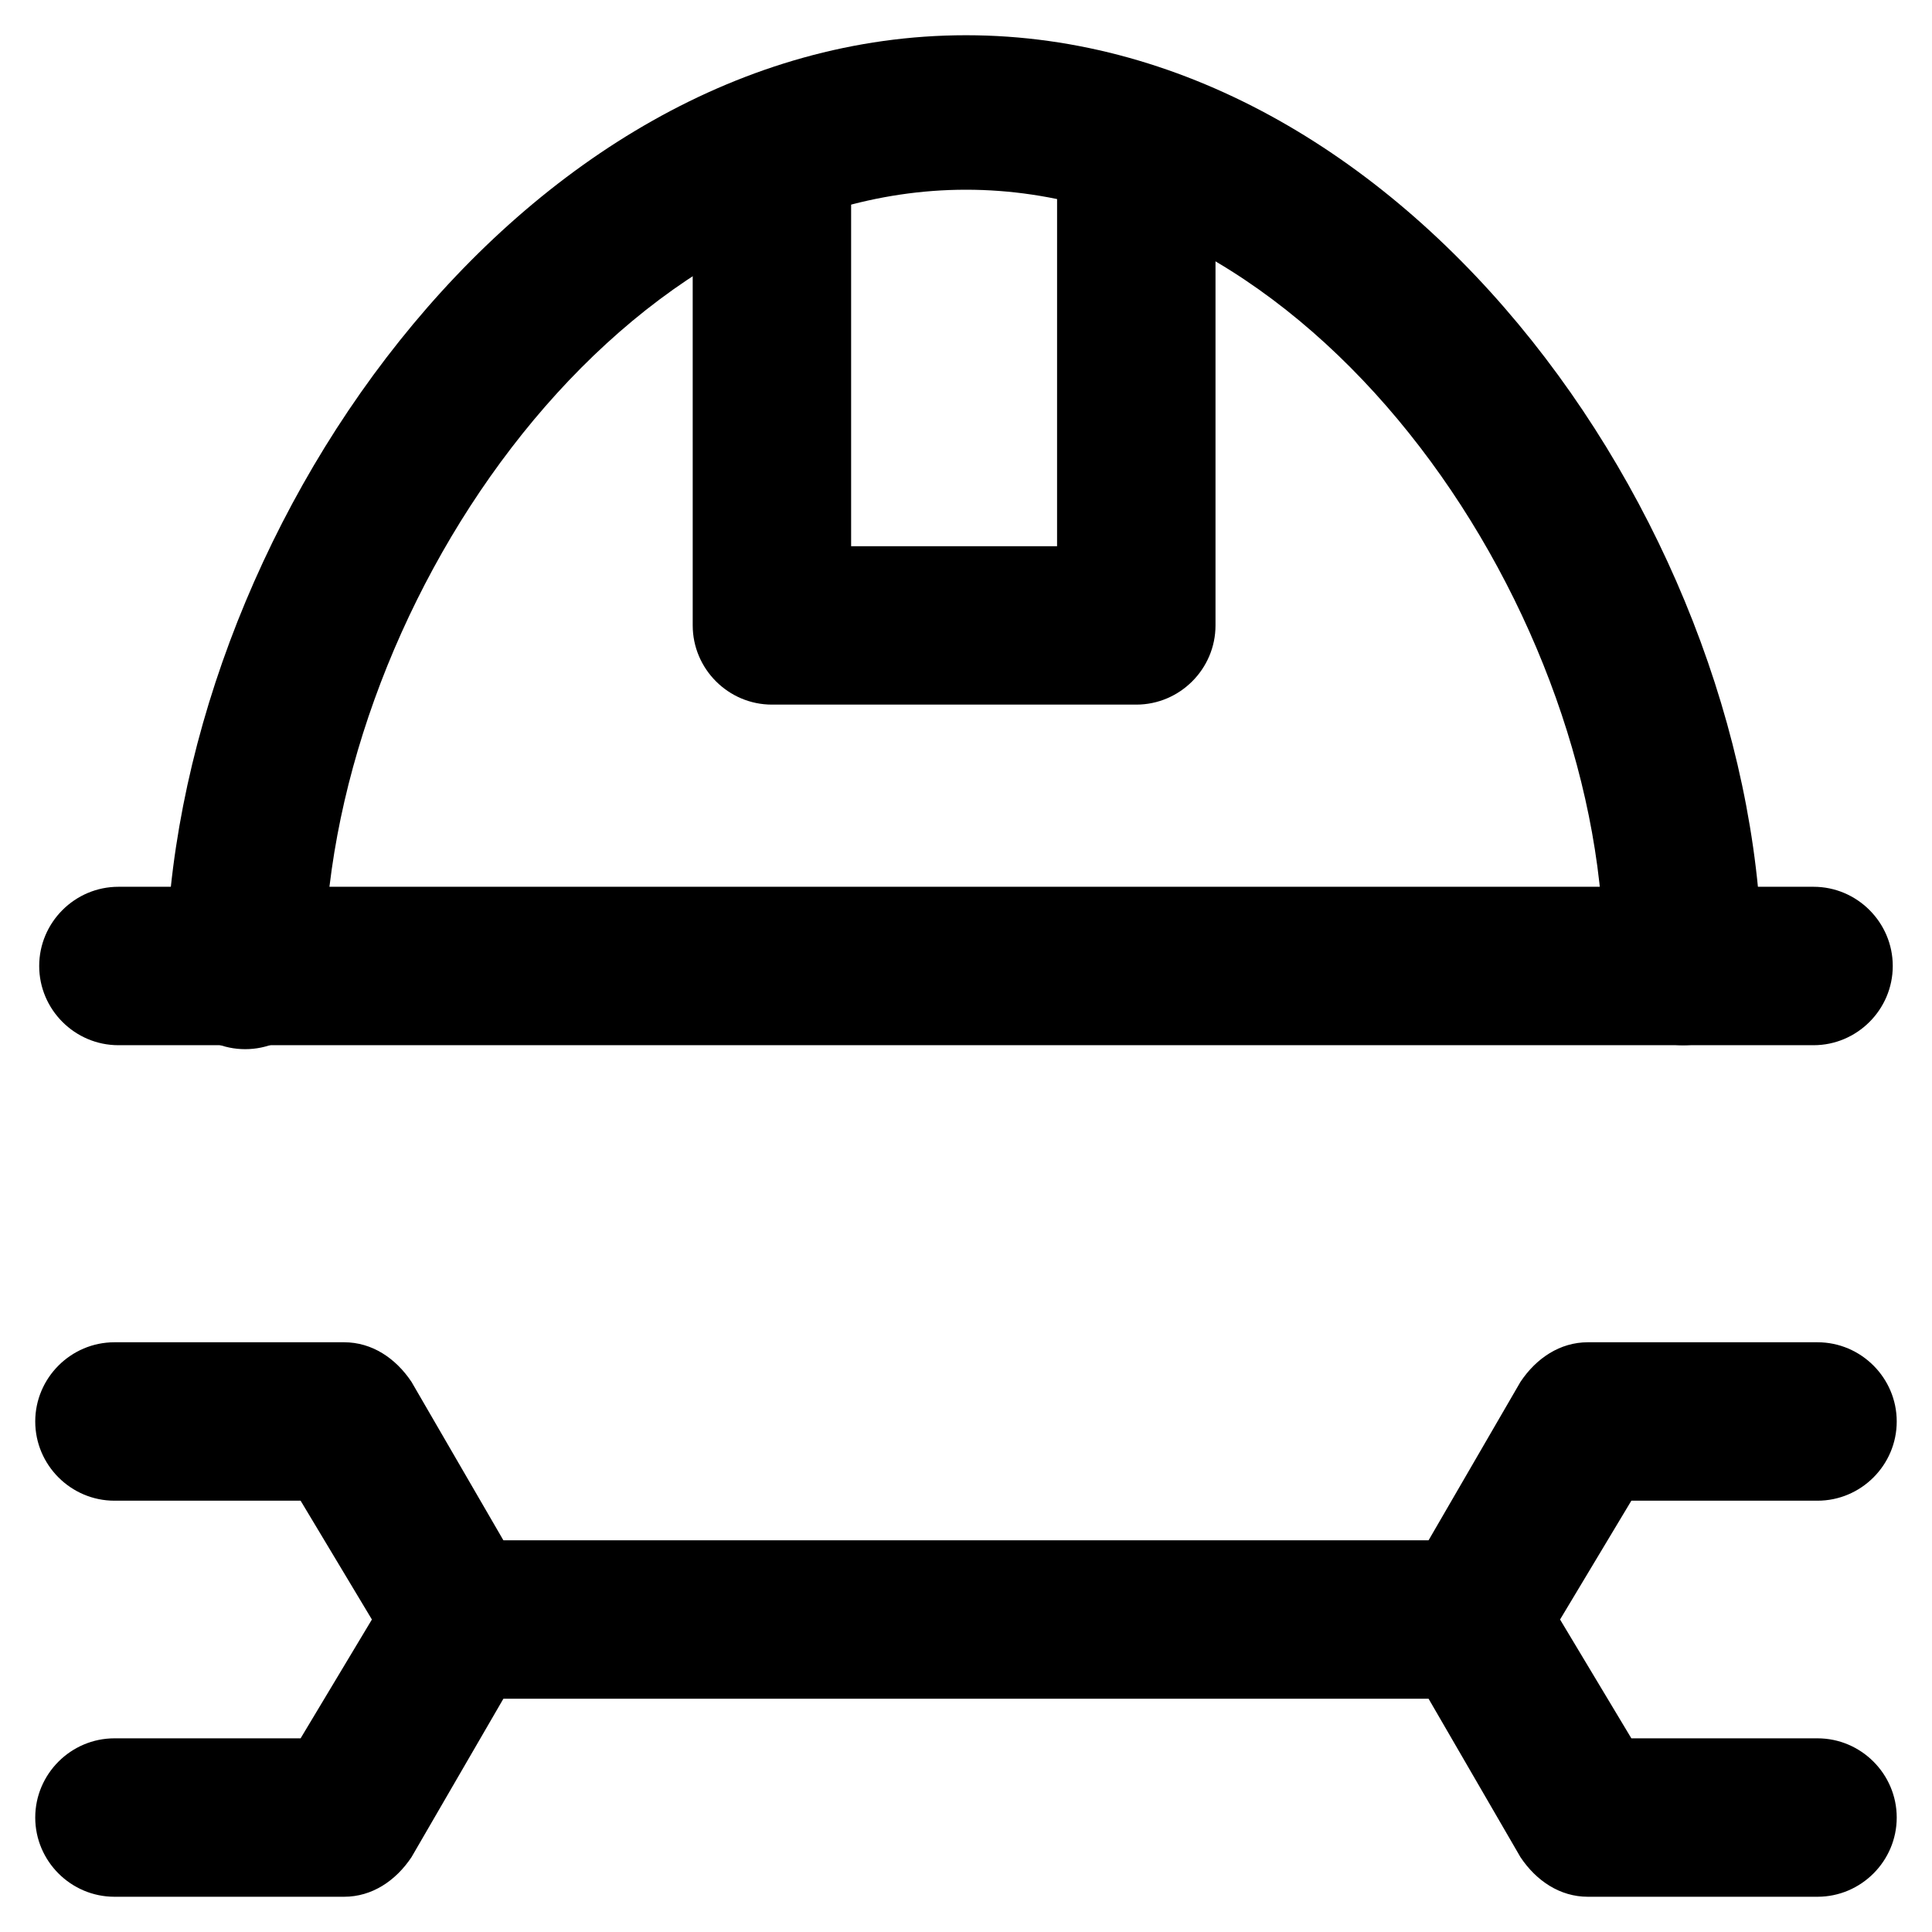
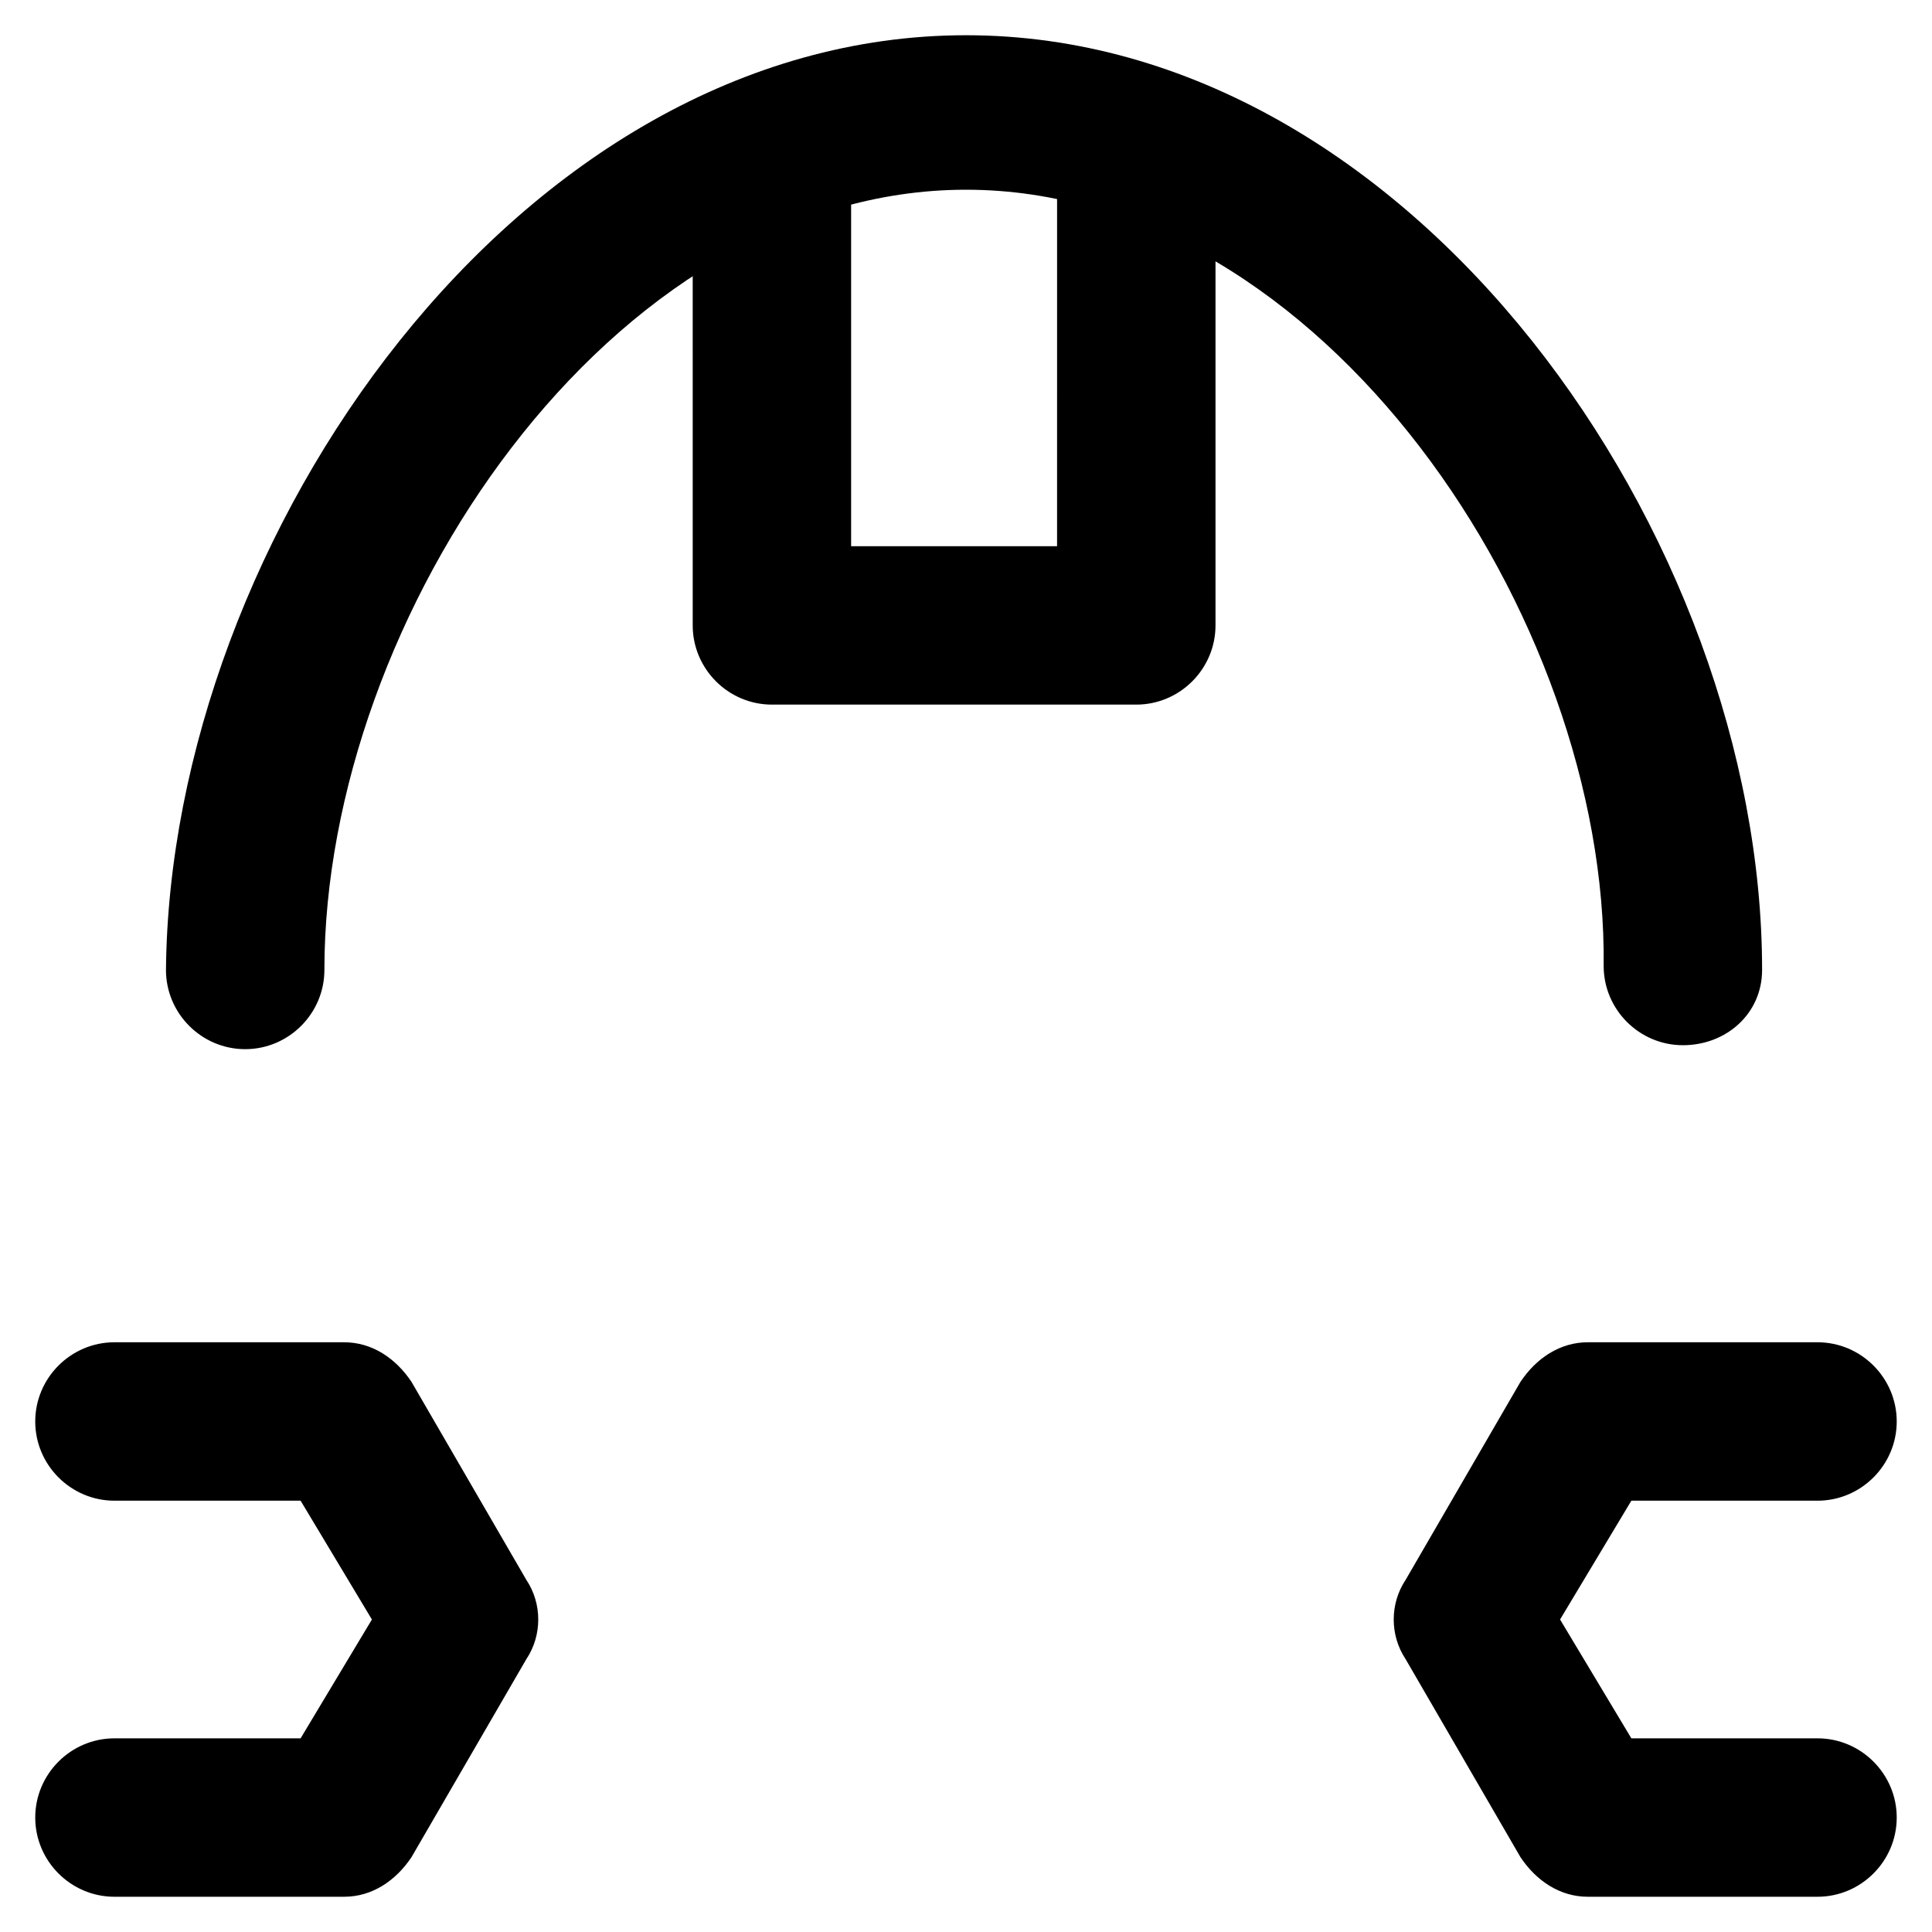
<svg xmlns="http://www.w3.org/2000/svg" fill="#000000" width="800px" height="800px" version="1.1" viewBox="144 144 512 512">
  <g>
    <path d="m589.98 420.99c-11.547 0-20.992-9.445-20.992-20.992 1.051-92.367-74.523-205.72-168.98-205.72-94.465 0-170.04 113.36-170.04 206.77 0 11.547-9.445 20.992-20.992 20.992s-20.992-9.445-20.992-20.992c1.047-114.41 93.414-247.71 212.02-247.71s210.97 133.3 210.97 247.71c0 11.547-9.445 19.945-20.992 19.945z" />
-     <path d="m624.61 420.99h-449.23c-11.547 0-20.992-9.445-20.992-20.992s9.445-20.992 20.992-20.992h449.23c11.547 0 20.992 9.445 20.992 20.992 0 11.543-9.445 20.992-20.992 20.992z" />
    <path d="m445.13 330.73h-96.562c-11.547 0-20.992-9.445-20.992-20.992l-0.004-121.75c0-11.547 9.445-20.992 20.992-20.992s20.992 9.445 20.992 20.992v100.76h54.578l0.004-100.76c0-11.547 9.445-20.992 20.992-20.992 11.547 0 20.992 9.445 20.992 20.992v121.75c0 11.543-9.449 20.992-20.992 20.992z" />
    <path d="m235.21 646.66h-60.879c-11.547 0-20.992-9.445-20.992-20.992 0-11.547 9.445-20.992 20.992-20.992h49.332l18.895-31.488-18.895-31.488h-49.332c-11.547 0-20.992-9.445-20.992-20.992s9.445-20.992 20.992-20.992h60.879c7.348 0 13.645 4.199 17.844 10.496l30.438 52.48c4.199 6.297 4.199 14.695 0 20.992l-30.438 52.48c-4.199 6.297-10.496 10.496-17.844 10.496z" />
    <path d="m625.66 646.66h-60.879c-7.348 0-13.645-4.199-17.844-10.496l-30.438-52.48c-4.199-6.297-4.199-14.695 0-20.992l30.438-52.48c4.199-6.297 10.496-10.496 17.844-10.496h60.879c11.547 0 20.992 9.445 20.992 20.992s-9.445 20.992-20.992 20.992h-49.332l-18.895 31.488 18.895 31.488h49.332c11.547 0 20.992 9.445 20.992 20.992 0 11.543-9.449 20.992-20.992 20.992z" />
-     <path d="m534.35 594.18h-268.7c-11.547 0-20.992-9.445-20.992-20.992s9.445-20.992 20.992-20.992h269.75c11.547 0 20.992 9.445 20.992 20.992 0.004 11.547-10.492 20.992-22.039 20.992z" />
  </g>
</svg>